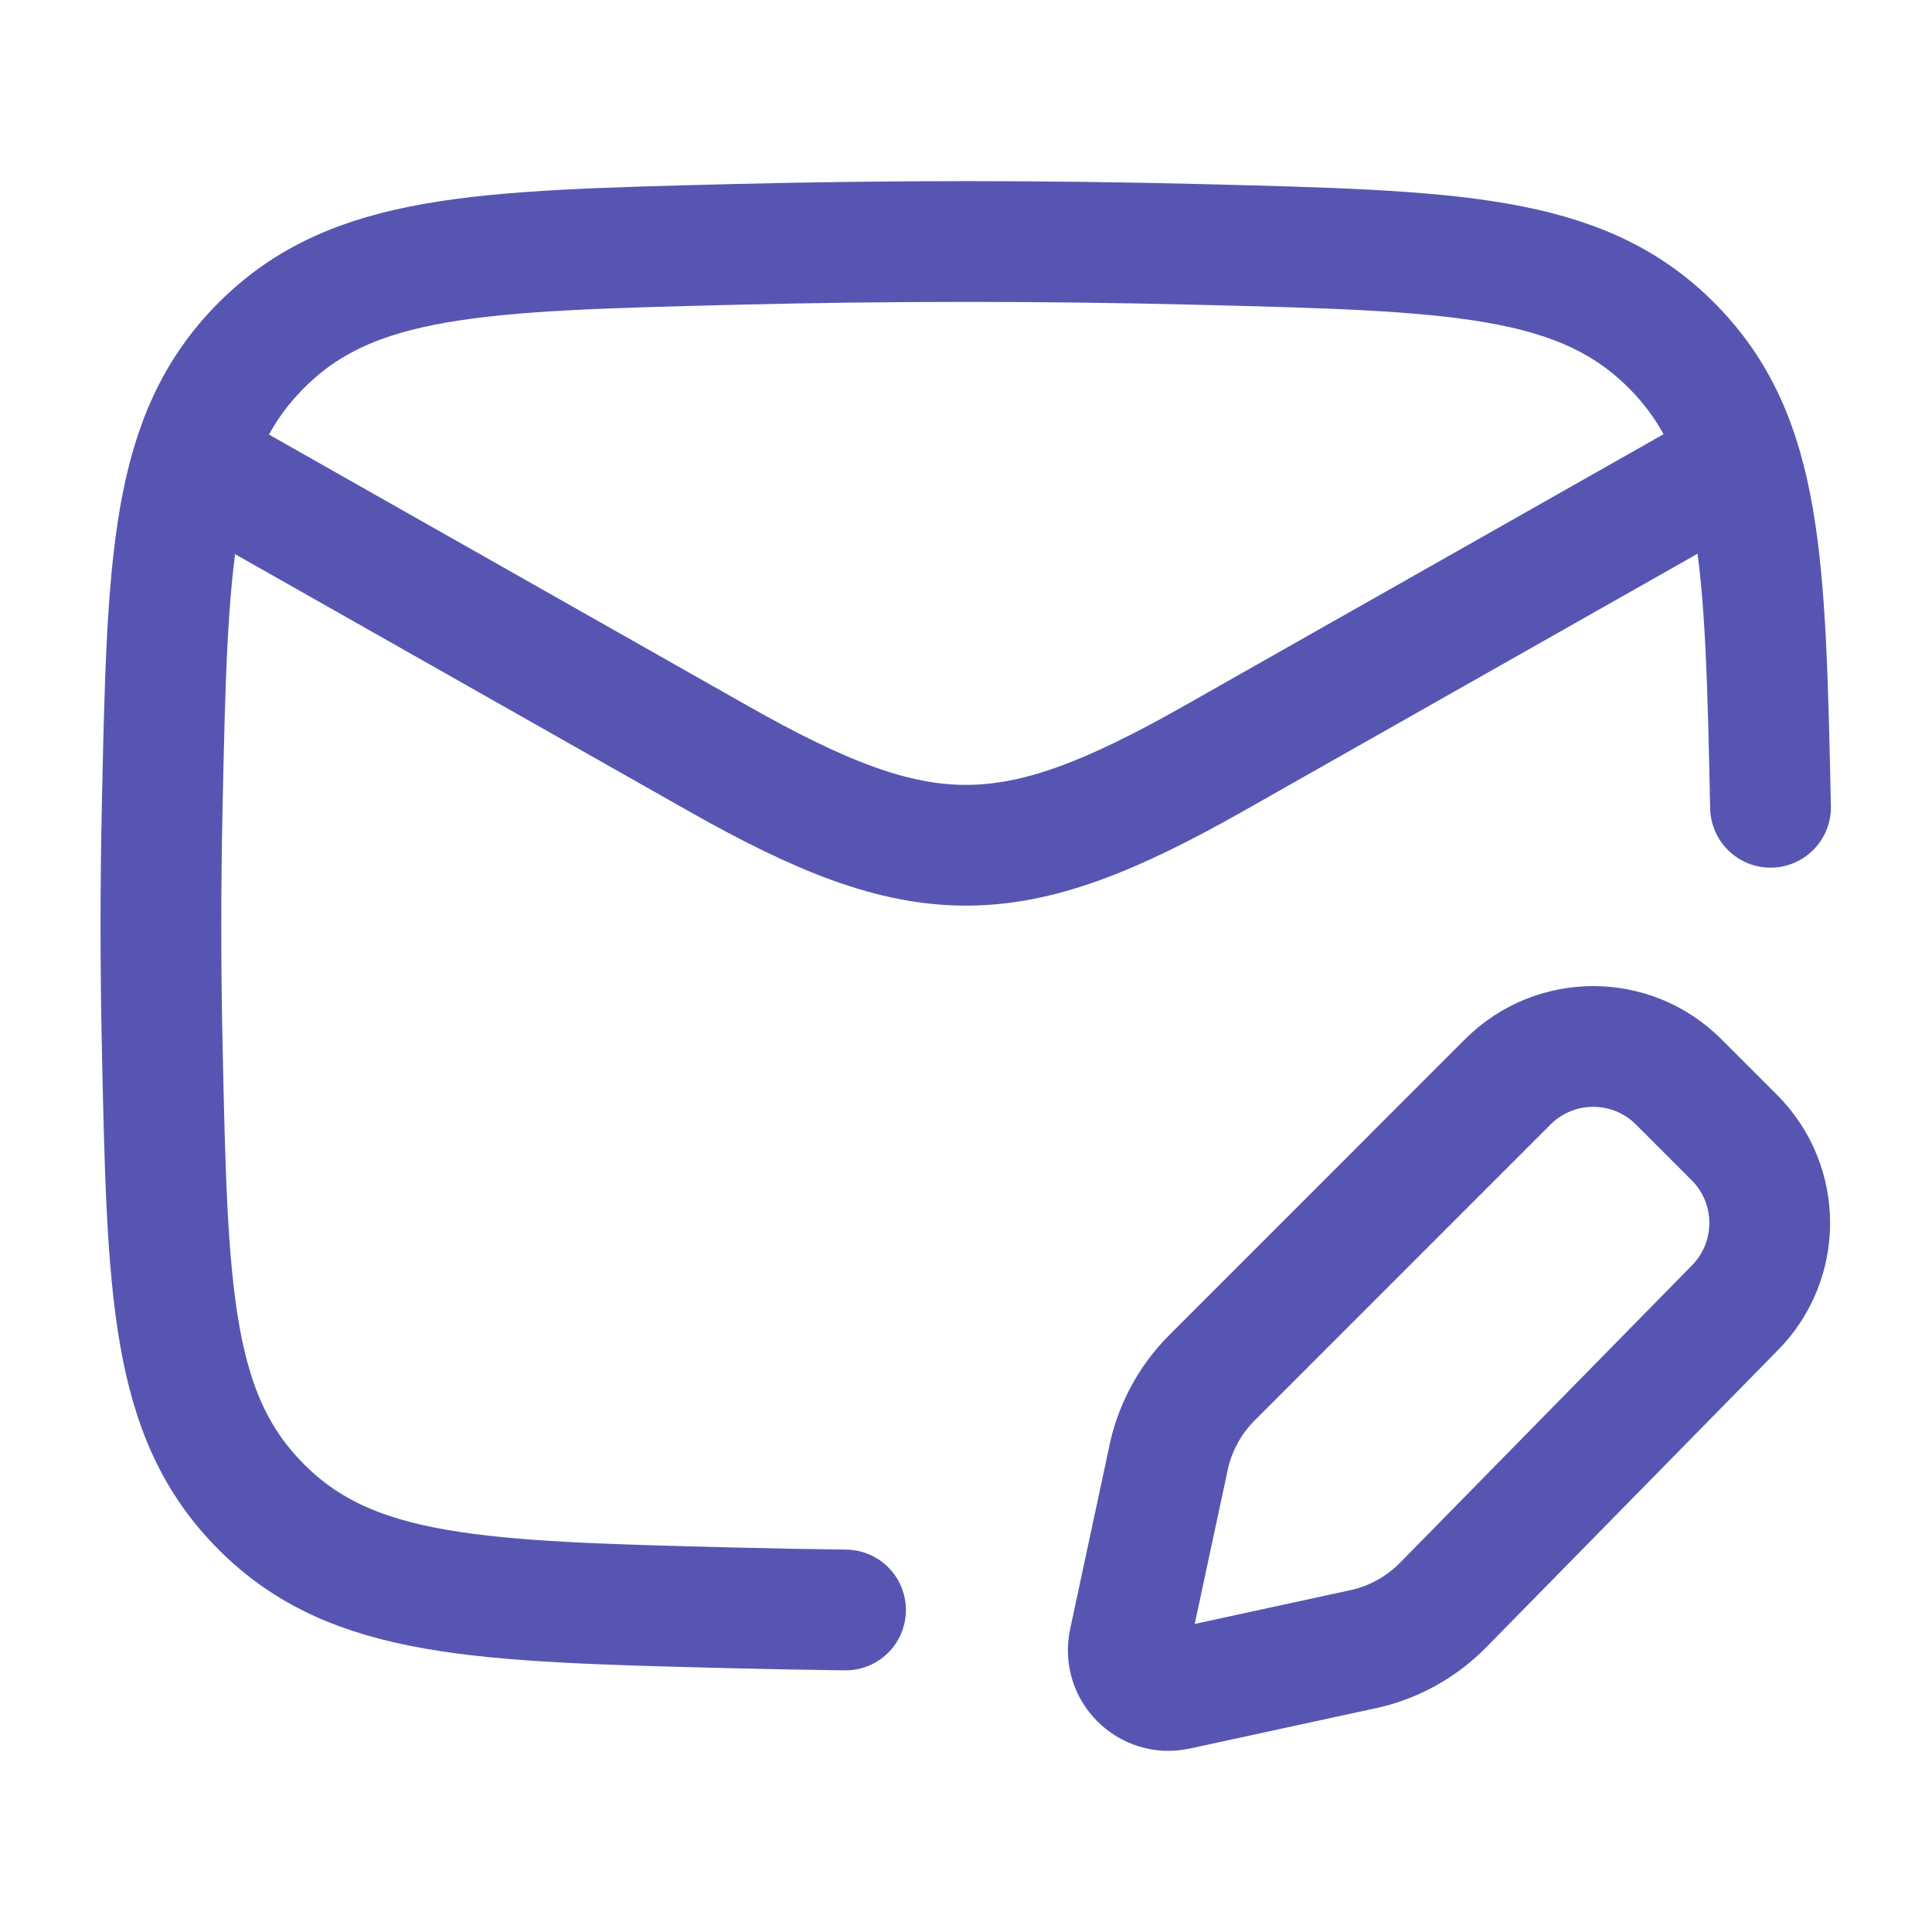
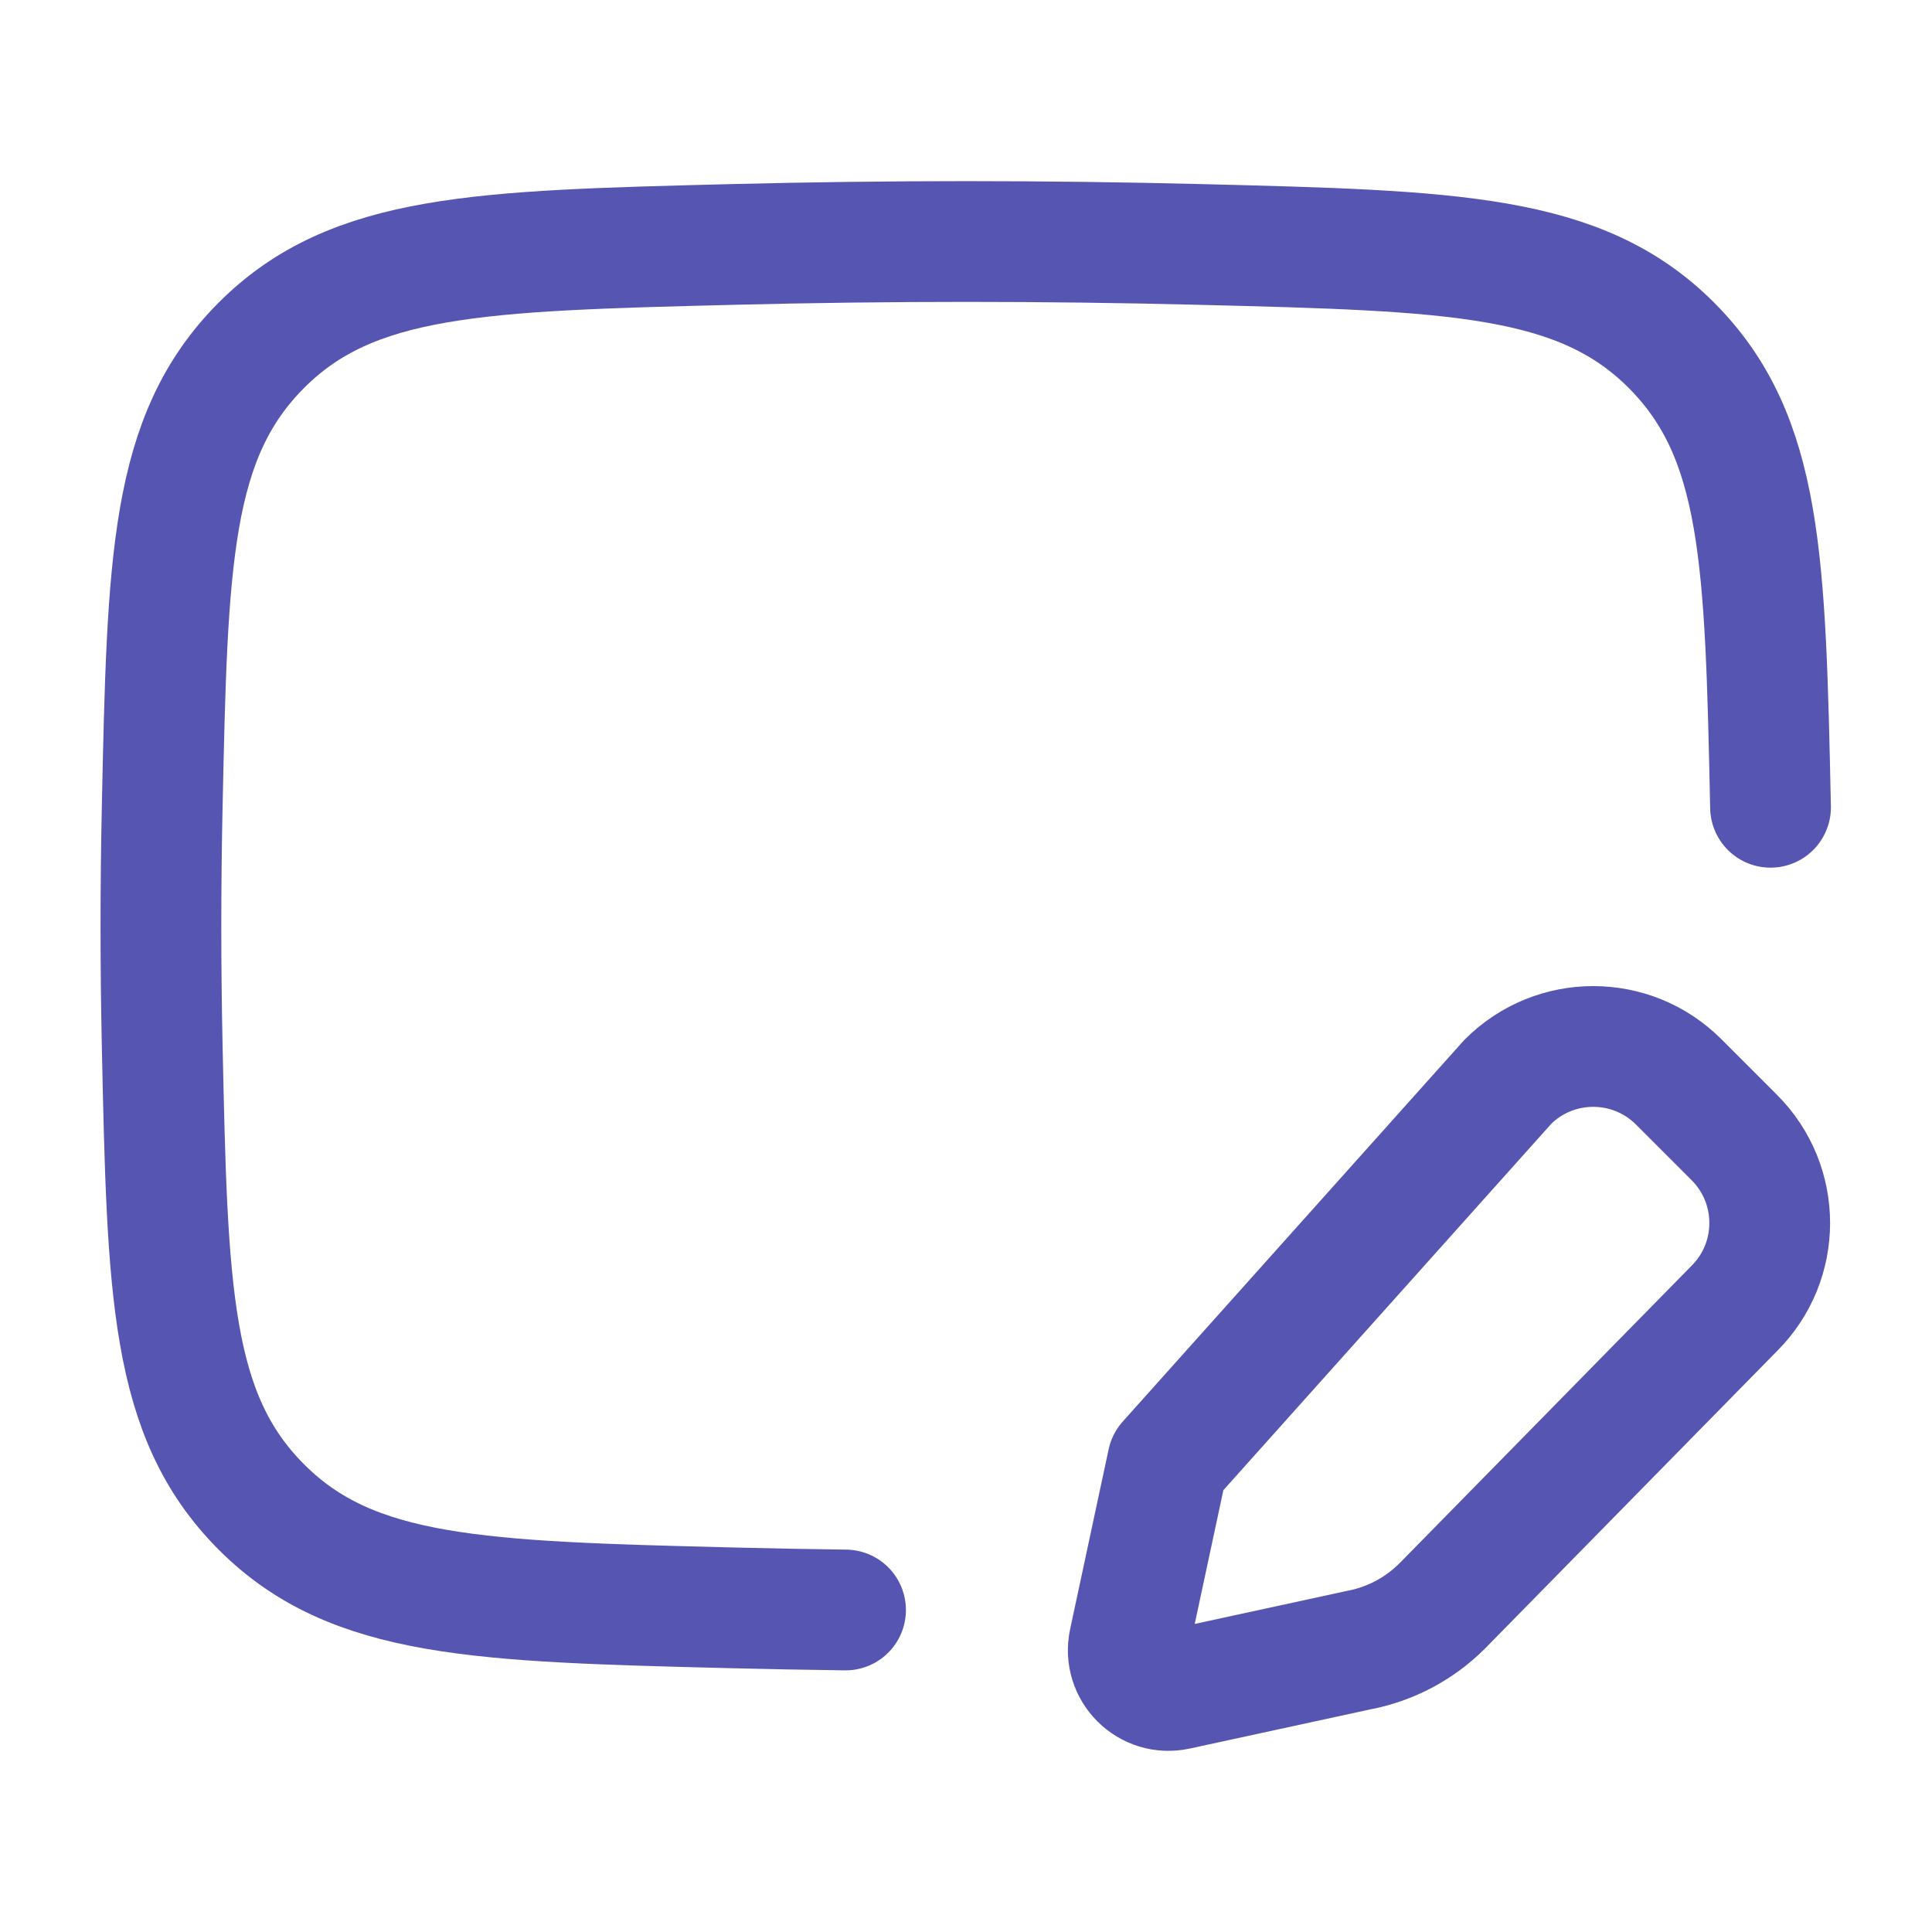
<svg xmlns="http://www.w3.org/2000/svg" width="40" height="40" viewBox="0 0 40 40" fill="none">
-   <path d="M3.332 9.167L14.854 15.695C19.101 18.102 20.896 18.102 25.144 15.695L36.665 9.167" stroke="#5656B2" stroke-width="2.5" stroke-linejoin="round" />
  <path d="M36.657 16.714C36.548 11.602 36.494 9.046 34.608 7.152C32.721 5.259 30.096 5.193 24.846 5.061C21.61 4.98 18.406 4.98 15.17 5.061C9.92 5.193 7.294 5.259 5.408 7.152C3.522 9.046 3.467 11.602 3.358 16.714C3.323 18.358 3.323 19.992 3.358 21.636C3.467 26.748 3.522 29.304 5.408 31.197C7.294 33.091 9.92 33.157 15.17 33.289C15.95 33.308 16.729 33.323 17.506 33.333" stroke="#5656B2" stroke-width="2.5" stroke-linecap="round" stroke-linejoin="round" />
-   <path d="M34.754 22.398L35.908 23.552C36.884 24.529 36.884 26.112 35.908 27.088L29.862 33.247C29.387 33.723 28.778 34.044 28.117 34.167L24.37 34.98C23.779 35.109 23.252 34.584 23.378 33.992L24.176 30.266C24.299 29.605 24.62 28.997 25.096 28.521L31.218 22.398C32.194 21.422 33.778 21.422 34.754 22.398Z" stroke="#5656B2" stroke-width="2.5" stroke-linecap="round" stroke-linejoin="round" />
+   <path d="M34.754 22.398L35.908 23.552C36.884 24.529 36.884 26.112 35.908 27.088L29.862 33.247C29.387 33.723 28.778 34.044 28.117 34.167L24.37 34.98C23.779 35.109 23.252 34.584 23.378 33.992L24.176 30.266L31.218 22.398C32.194 21.422 33.778 21.422 34.754 22.398Z" stroke="#5656B2" stroke-width="2.5" stroke-linecap="round" stroke-linejoin="round" />
</svg>